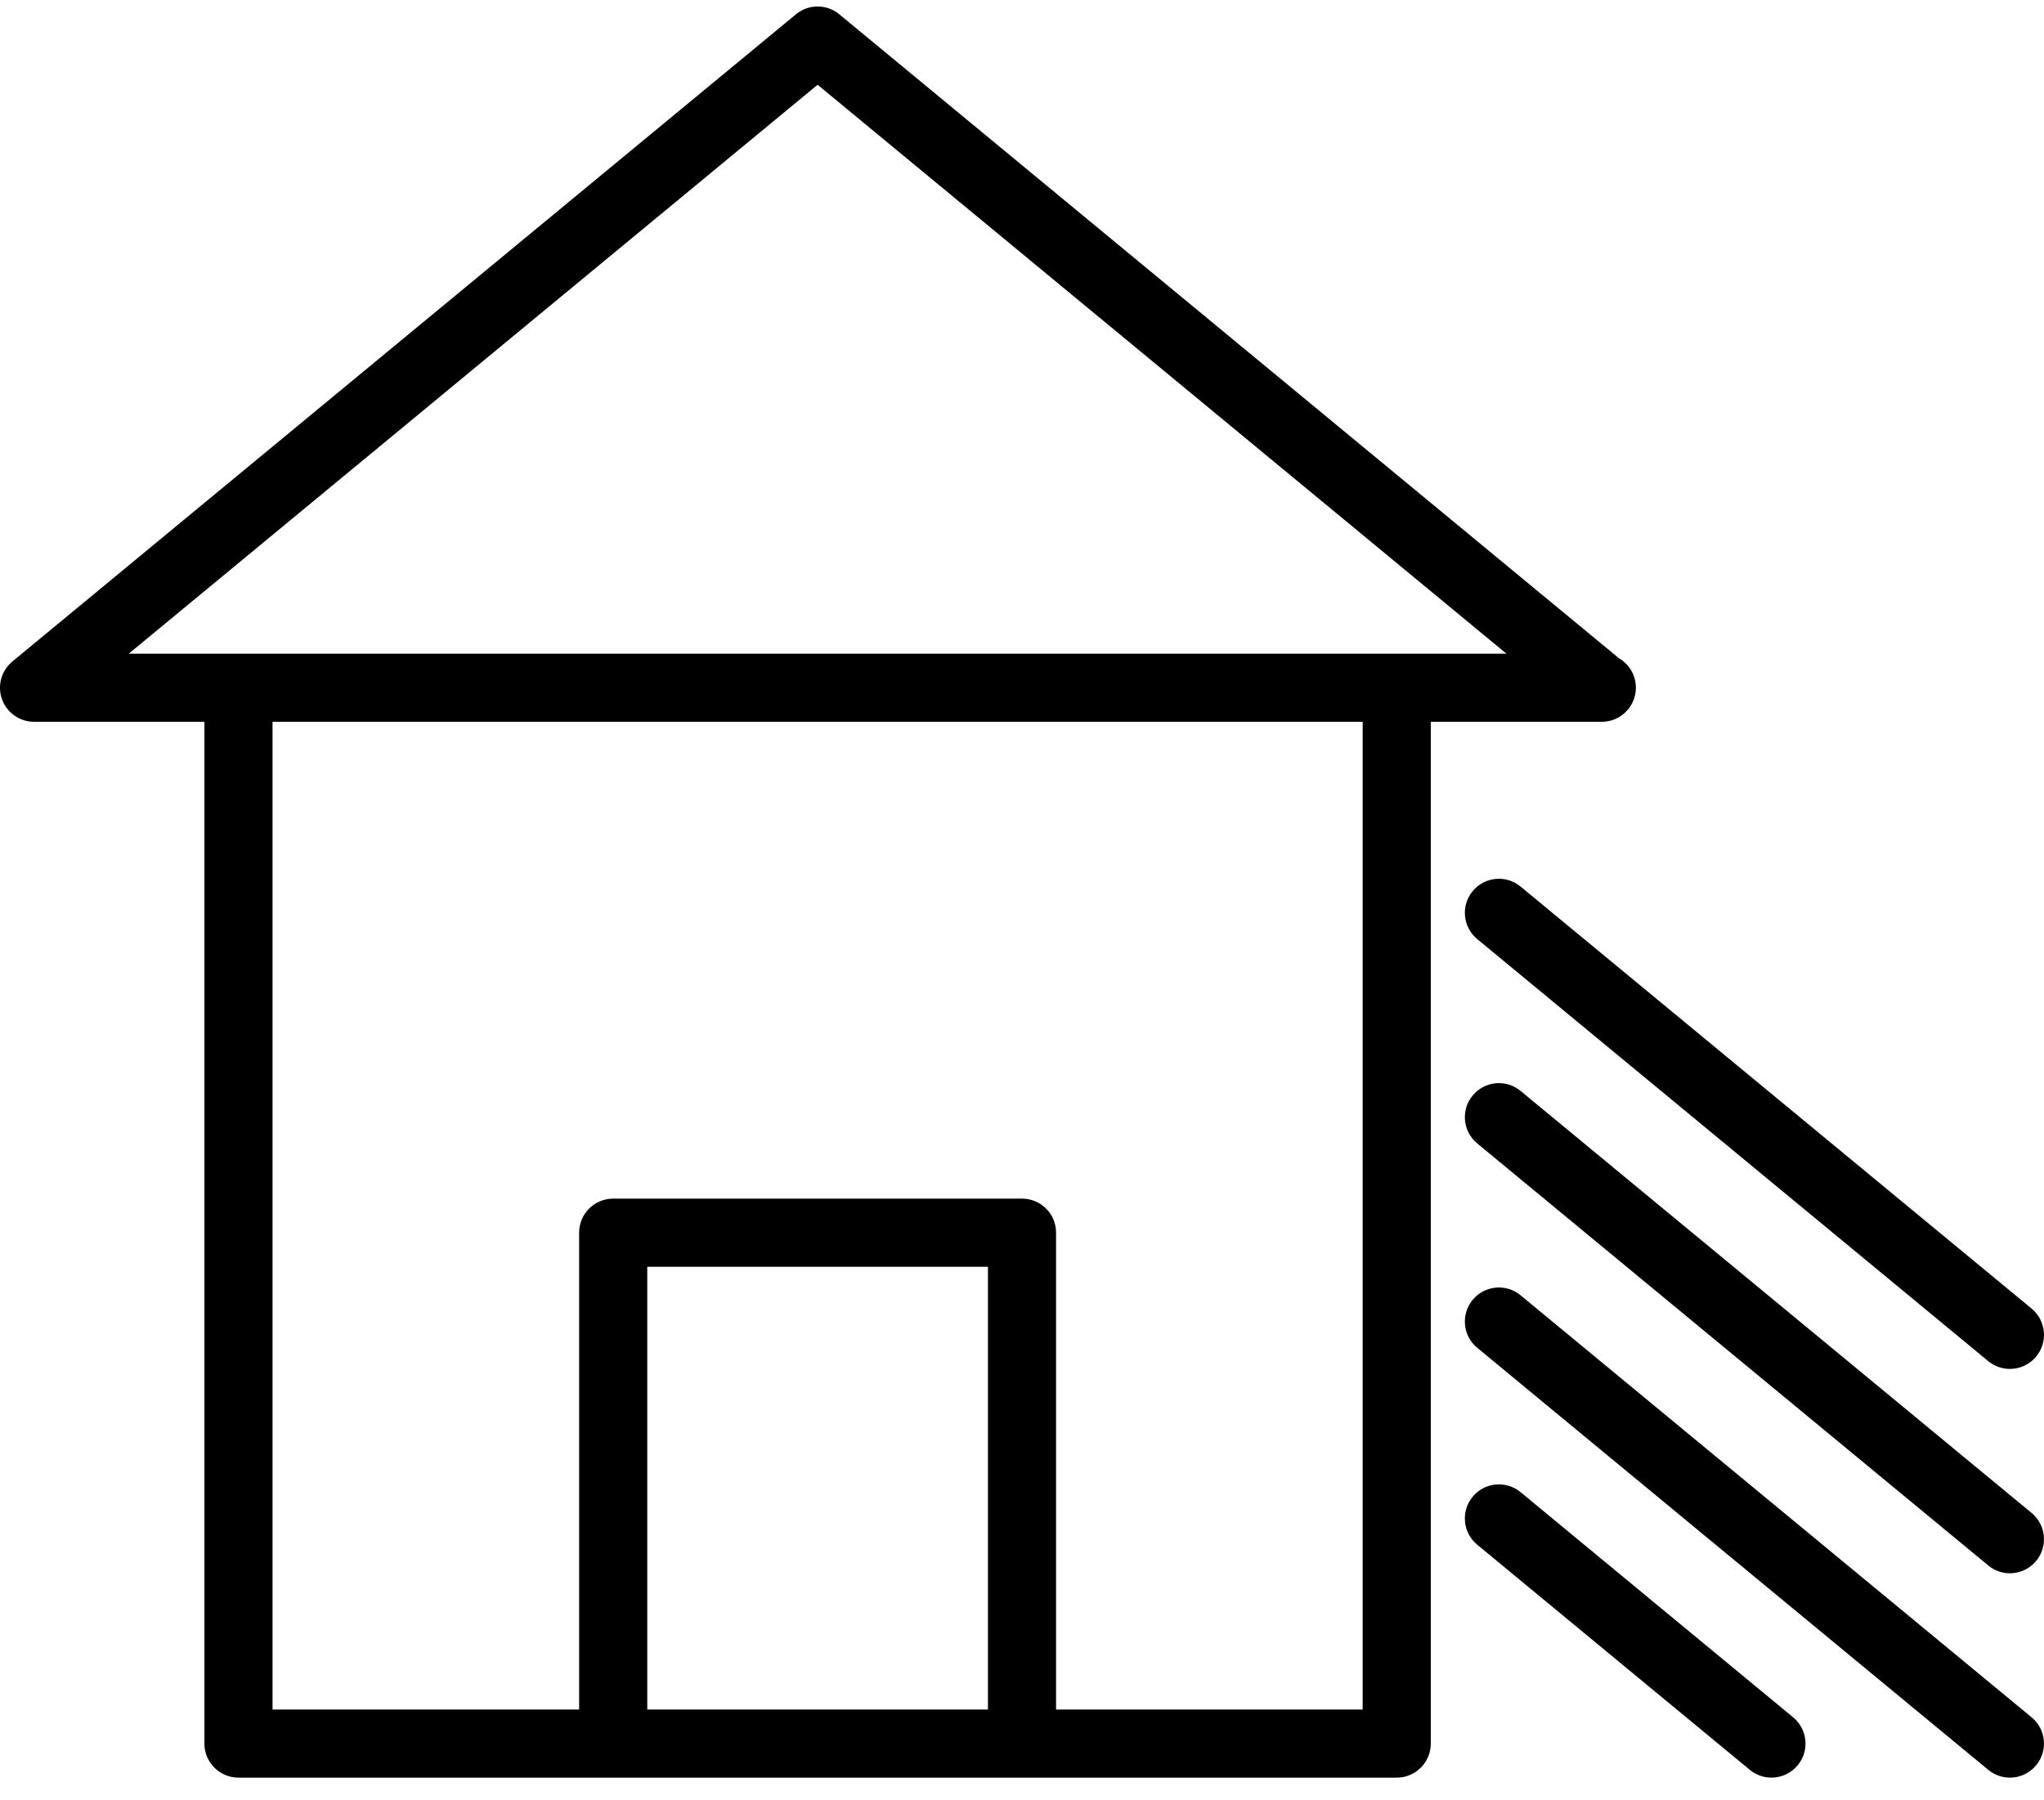
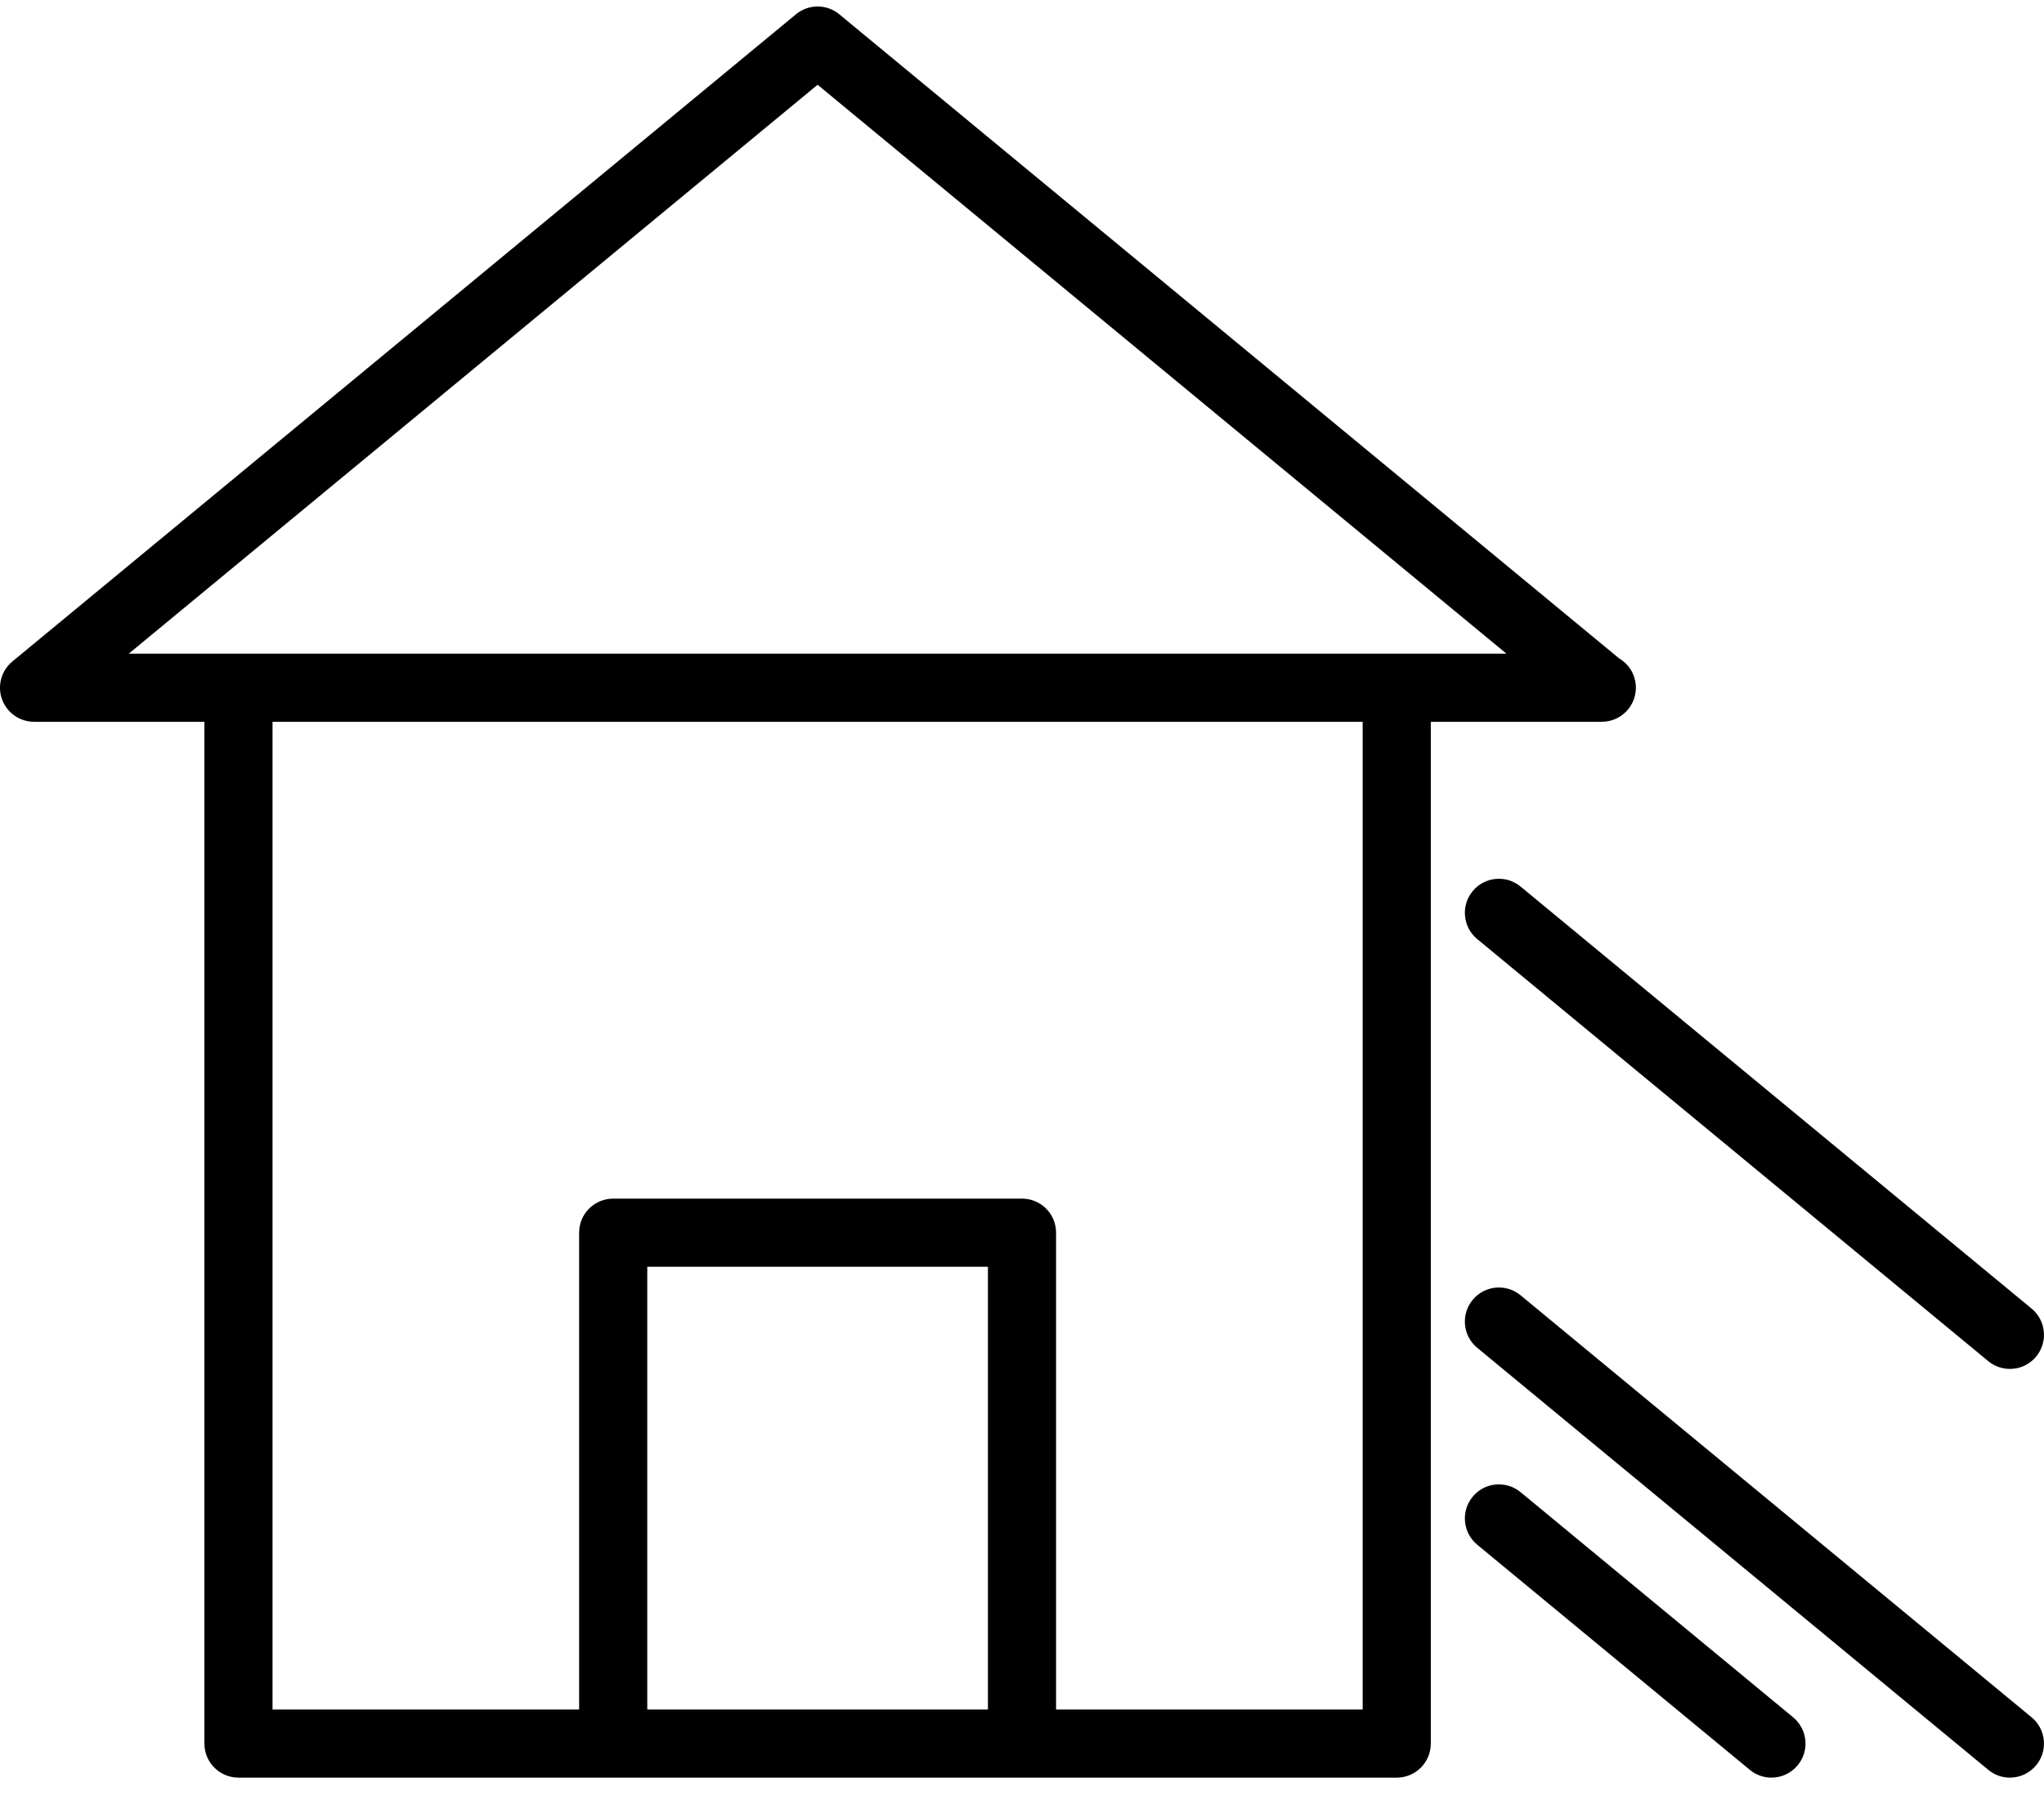
<svg xmlns="http://www.w3.org/2000/svg" width="42" height="37" viewBox="0 0 42 37" fill="none">
  <path d="M32.914 14.834C33.301 14.834 33.614 14.52 33.614 14.134C33.614 13.876 33.475 13.651 33.268 13.53L17.246 0.294C16.988 0.08 16.613 0.08 16.355 0.294L0.255 13.594C0.027 13.782 -0.059 14.093 0.041 14.371C0.142 14.649 0.405 14.834 0.7 14.834H4.2V35.834C4.2 36.22 4.513 36.534 4.9 36.534H12.6H21H28.7C29.087 36.534 29.4 36.22 29.4 35.834V14.834H32.9C32.906 14.834 32.911 14.835 32.914 14.834ZM20.3 35.134H13.3V26.034H20.3V35.134ZM28 35.134H21.7V25.334C21.7 24.947 21.387 24.634 21 24.634H12.6C12.213 24.634 11.9 24.947 11.9 25.334V35.134H5.6V14.834H28V35.134H28ZM28.7 13.434H4.9H2.646L16.8 1.742L30.954 13.434H28.7Z" fill="black" />
  <path d="M30.26 18.315C30.014 18.613 30.056 19.054 30.354 19.3L40.854 27.974C40.984 28.081 41.142 28.134 41.299 28.134C41.501 28.134 41.701 28.047 41.839 27.88C42.086 27.581 42.043 27.14 41.745 26.894L31.245 18.221C30.946 17.974 30.505 18.017 30.26 18.315Z" fill="black" />
-   <path d="M41.745 31.094L31.245 22.421C30.946 22.174 30.505 22.217 30.26 22.515C30.014 22.813 30.056 23.254 30.354 23.5L40.854 32.173C40.984 32.281 41.142 32.334 41.299 32.334C41.501 32.334 41.701 32.247 41.839 32.08C42.086 31.782 42.043 31.34 41.745 31.094Z" fill="black" />
  <path d="M41.745 35.294L31.245 26.621C30.946 26.374 30.505 26.417 30.26 26.715C30.014 27.013 30.056 27.454 30.354 27.7L40.854 36.373C40.984 36.481 41.142 36.534 41.299 36.534C41.501 36.534 41.701 36.447 41.839 36.279C42.086 35.981 42.043 35.54 41.745 35.294Z" fill="black" />
  <path d="M36.845 35.294L31.245 30.667C30.946 30.421 30.505 30.463 30.26 30.761C30.014 31.059 30.056 31.5 30.354 31.747L35.954 36.373C36.084 36.481 36.242 36.534 36.399 36.534C36.601 36.534 36.801 36.447 36.939 36.279C37.186 35.982 37.143 35.541 36.845 35.294Z" fill="black" />
</svg>